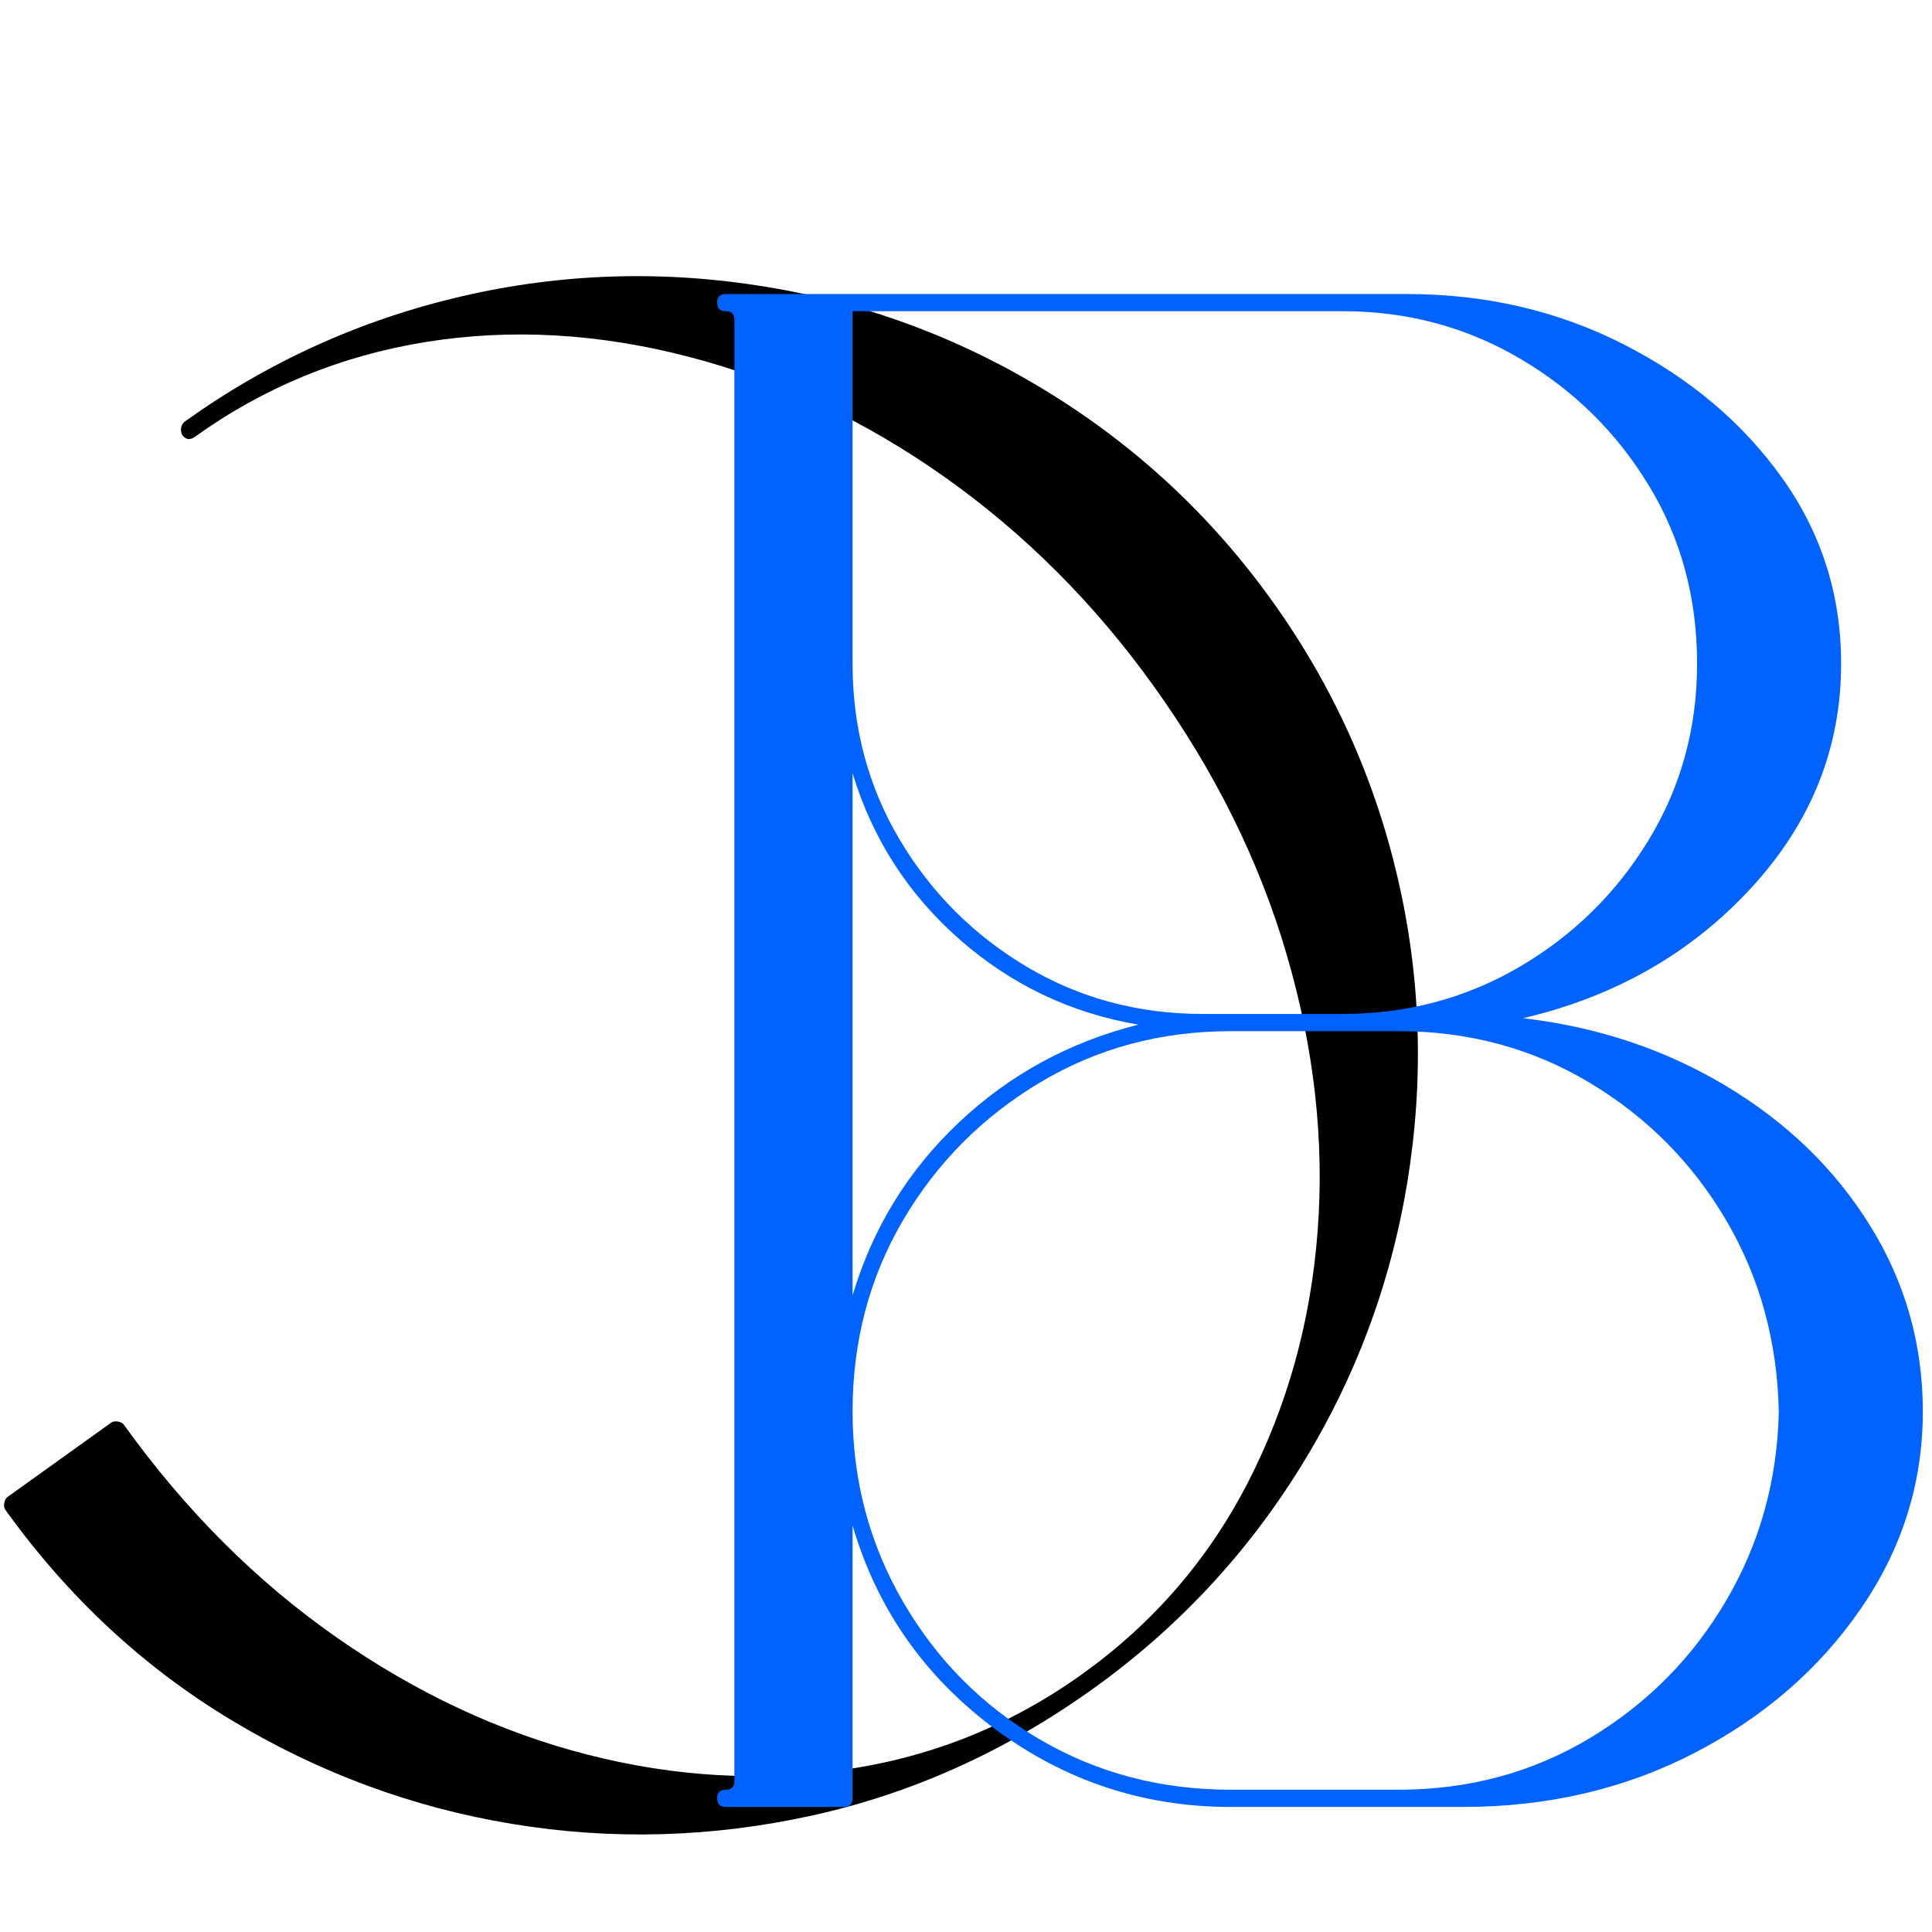
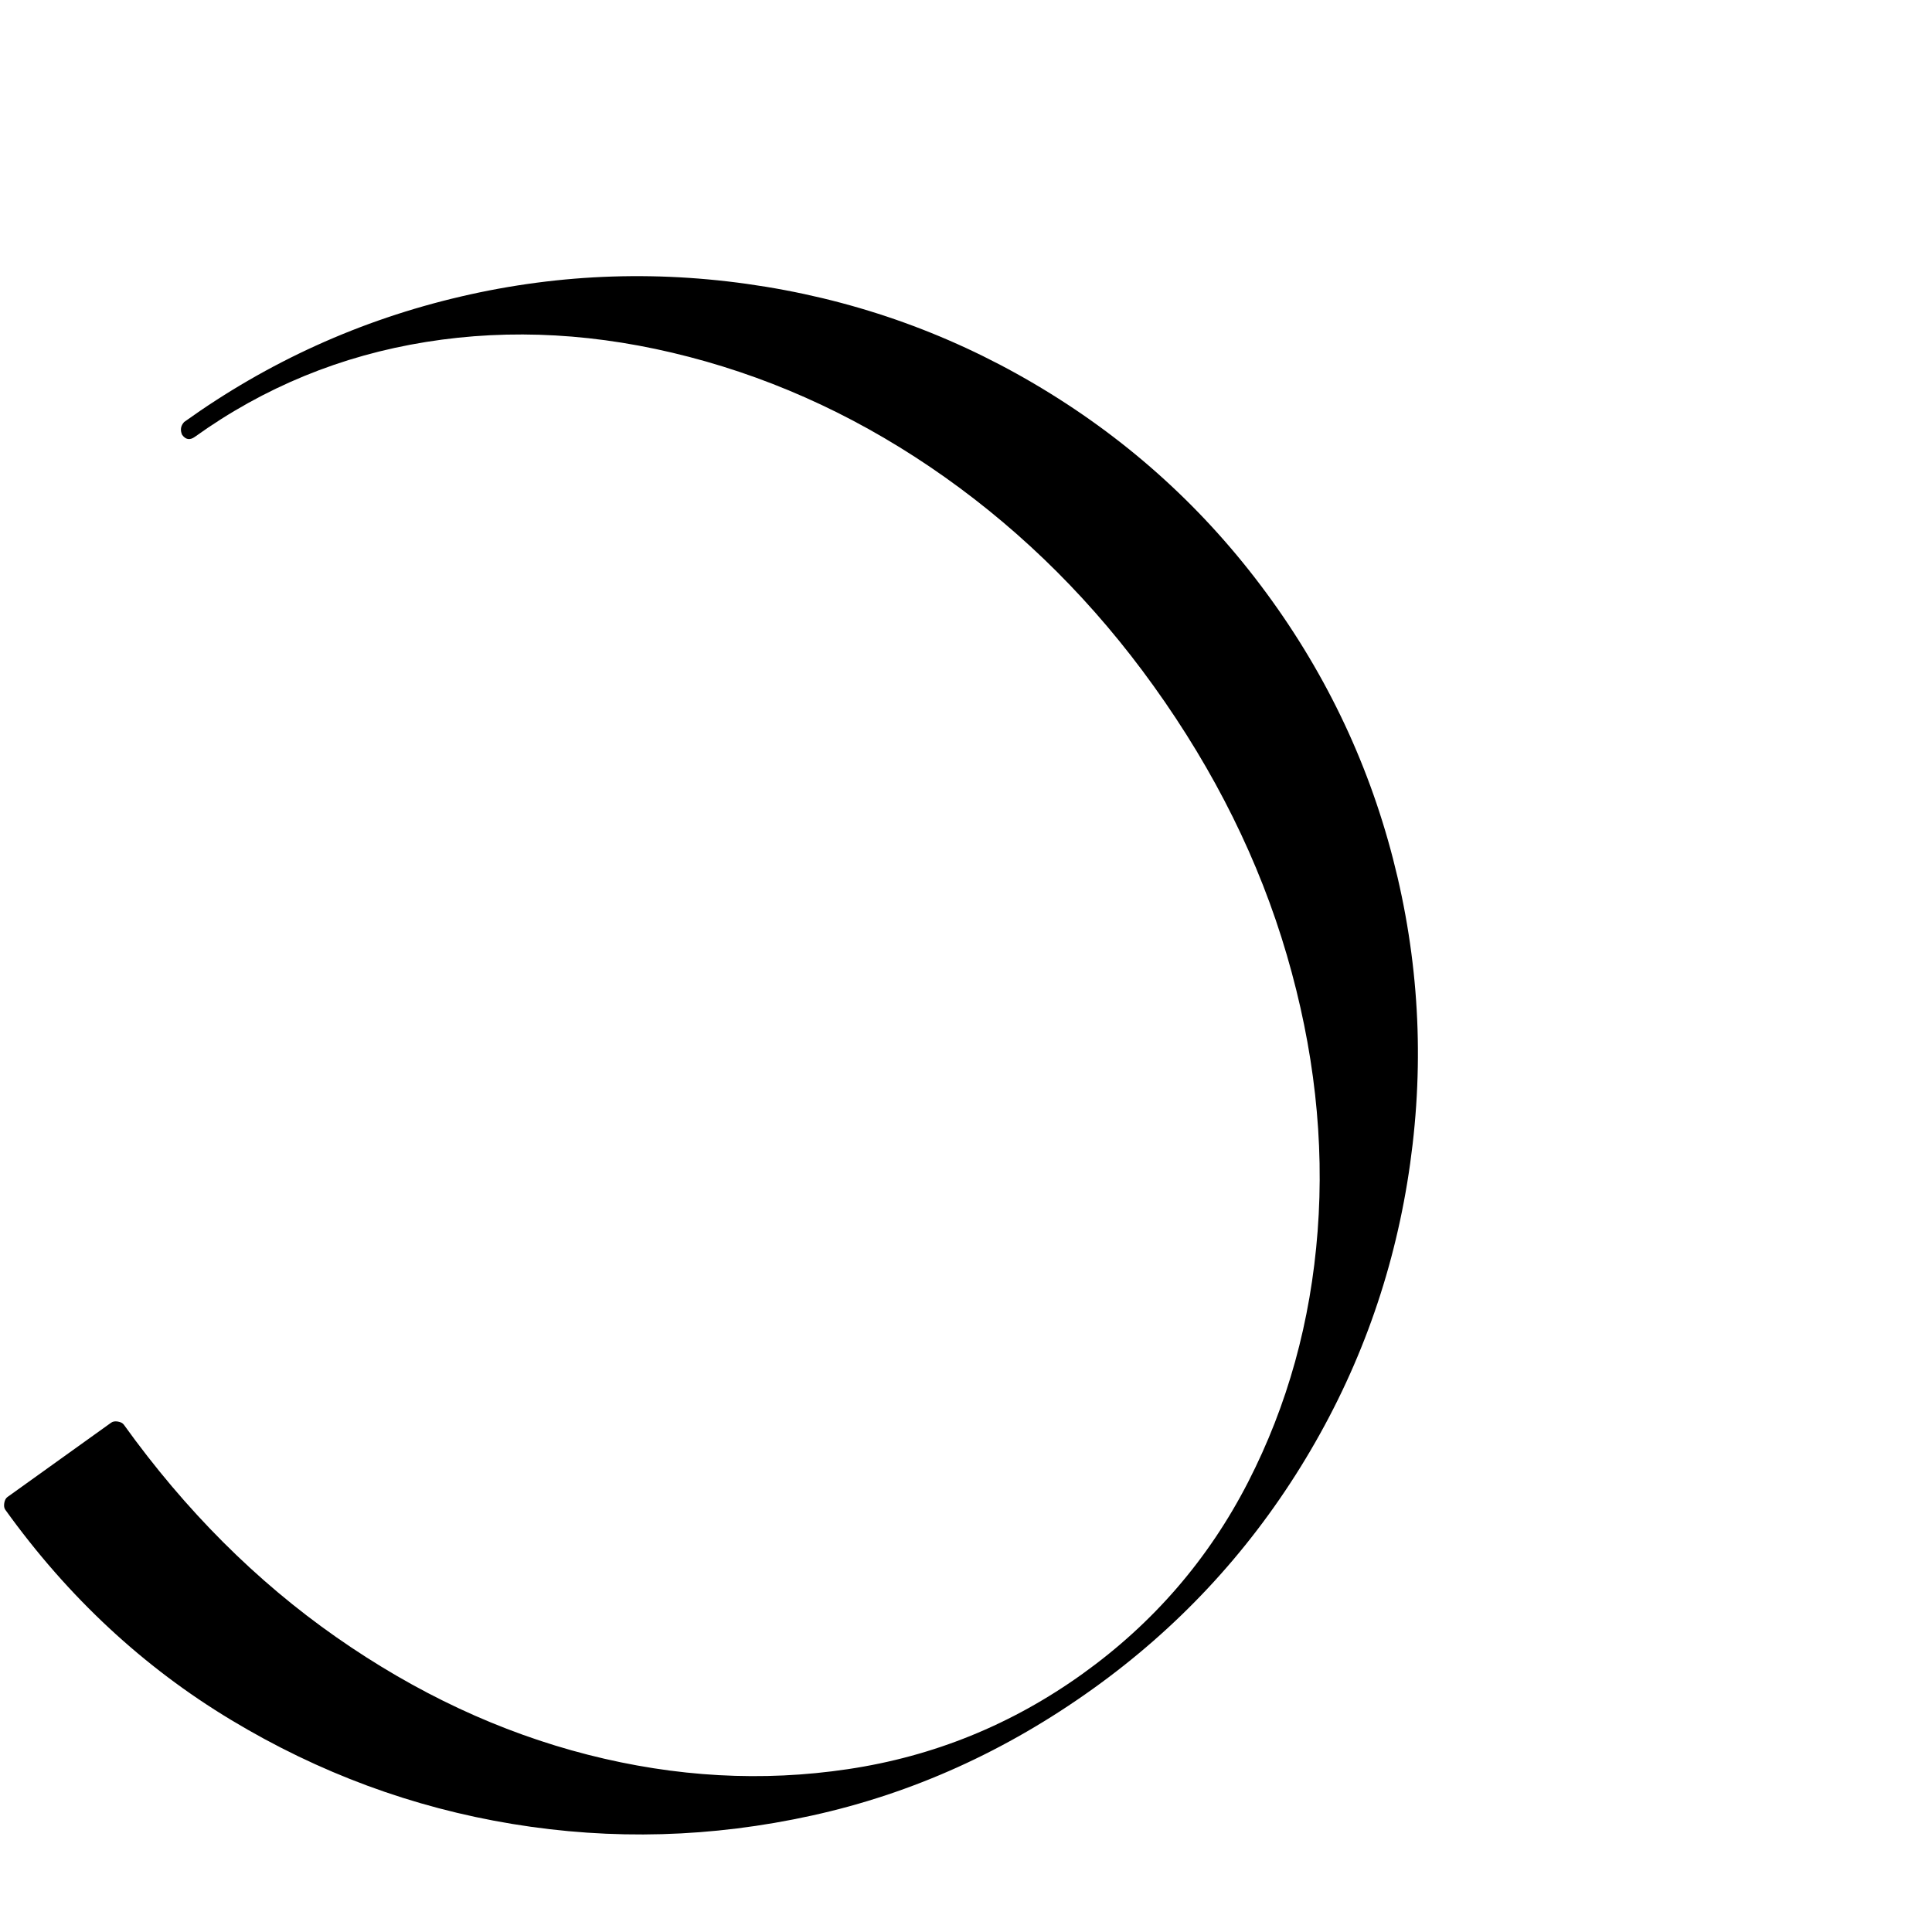
<svg xmlns="http://www.w3.org/2000/svg" width="500" zoomAndPan="magnify" viewBox="0 0 375 375" height="500" preserveAspectRatio="xMidYMid meet" version="1.0">
  <defs>
    <g />
  </defs>
  <g fill="#000000" fill-opacity="1">
    <g transform="translate(315.626, 89.451)">
      <g>
        <path d="M -291.578 187.094 C -279.648 203.707 -265.914 217.445 -250.375 228.312 C -234.844 239.176 -218.555 246.785 -201.516 251.141 C -184.473 255.492 -167.645 256.426 -151.031 253.938 C -134.414 251.457 -119.238 245.289 -105.5 235.438 C -91.758 225.582 -81.051 213.18 -73.375 198.234 C -65.707 183.285 -61.207 167.047 -59.875 149.516 C -58.539 131.992 -60.535 114.125 -65.859 95.906 C -71.18 77.695 -79.801 60.289 -91.719 43.688 C -103.188 27.695 -116.68 14.195 -132.203 3.188 C -147.734 -7.812 -164.281 -15.598 -181.844 -20.172 C -199.406 -24.754 -216.43 -25.723 -232.922 -23.078 C -249.422 -20.43 -264.383 -14.289 -277.812 -4.656 C -278.77 -3.969 -279.594 -4.102 -280.281 -5.062 C -280.688 -5.988 -280.551 -6.816 -279.875 -7.547 C -263.57 -19.234 -245.676 -27.348 -226.188 -31.891 C -206.707 -36.441 -186.953 -37.07 -166.922 -33.781 C -147.16 -30.531 -128.773 -23.629 -111.766 -13.078 C -94.754 -2.535 -80.406 10.879 -68.719 27.172 C -57.02 43.473 -48.898 61.363 -44.359 80.844 C -39.816 100.332 -39.191 120.094 -42.484 140.125 C -45.734 159.875 -52.629 178.254 -63.172 195.266 C -73.711 212.273 -87.133 226.625 -103.438 238.312 C -120.375 250.457 -138.562 258.664 -158 262.938 C -177.438 267.219 -196.828 267.766 -216.172 264.578 C -235.516 261.398 -253.711 254.672 -270.766 244.391 C -287.828 234.117 -302.438 220.52 -314.594 203.594 C -314.82 203.281 -314.891 202.844 -314.797 202.281 C -314.703 201.738 -314.5 201.352 -314.188 201.125 L -294.047 186.688 C -293.734 186.457 -293.305 186.383 -292.766 186.469 C -292.203 186.562 -291.805 186.77 -291.578 187.094 Z M -291.578 187.094 " />
      </g>
    </g>
  </g>
  <g fill="#0062ff" fill-opacity="1">
    <g transform="translate(109.171, 349.056)">
      <g>
-         <path d="M 186.453 -151.422 C 200.91 -149.742 214.047 -145.359 225.859 -138.266 C 237.68 -131.18 247 -122.145 253.812 -111.156 C 260.633 -100.176 264.047 -88.148 264.047 -75.078 C 264.047 -61.172 260.008 -48.379 251.938 -36.703 C 243.875 -25.023 233.098 -15.707 219.609 -8.75 C 206.129 -1.801 191.188 1.672 174.781 1.672 L 162.672 1.672 C 162.672 1.672 162.535 1.672 162.266 1.672 L 129.719 1.672 C 112.758 1.672 97.469 -3.398 83.844 -13.547 C 70.219 -23.703 61.039 -36.844 56.312 -52.969 L 56.312 0 C 56.312 1.113 55.754 1.672 54.641 1.672 L 35.031 1.672 C 35.031 1.672 34.895 1.672 34.625 1.672 L 31.703 1.672 C 30.586 1.672 30.031 1.113 30.031 0 C 30.031 -1.113 30.586 -1.672 31.703 -1.672 C 32.816 -1.672 33.375 -2.227 33.375 -3.344 L 33.375 -286.984 C 33.375 -288.098 32.816 -288.656 31.703 -288.656 C 30.586 -288.656 30.031 -289.207 30.031 -290.312 C 30.031 -291.426 30.586 -291.984 31.703 -291.984 L 163.938 -291.984 C 179.227 -291.984 193.27 -288.711 206.062 -282.172 C 218.852 -275.641 229.07 -267.02 236.719 -256.312 C 244.363 -245.613 248.188 -233.586 248.188 -220.234 C 248.188 -203.828 242.348 -189.297 230.672 -176.641 C 218.992 -163.992 204.254 -155.586 186.453 -151.422 Z M 56.312 -288.656 L 56.312 -220.234 C 56.312 -207.723 59.367 -196.32 65.484 -186.031 C 71.609 -175.75 79.812 -167.547 90.094 -161.422 C 100.383 -155.305 111.785 -152.25 124.297 -152.25 L 151.422 -152.25 C 163.93 -152.25 175.398 -155.305 185.828 -161.422 C 196.254 -167.547 204.594 -175.75 210.844 -186.031 C 217.102 -196.32 220.234 -207.723 220.234 -220.234 C 220.234 -233.035 217.102 -244.578 210.844 -254.859 C 204.594 -265.148 196.254 -273.352 185.828 -279.469 C 175.398 -285.594 163.93 -288.656 151.422 -288.656 Z M 56.312 -198.969 L 56.312 -97.609 C 60.207 -110.68 67.086 -121.875 76.953 -131.188 C 86.828 -140.5 98.441 -146.828 111.797 -150.172 C 98.723 -152.391 87.18 -157.879 77.172 -166.641 C 67.16 -175.398 60.207 -186.176 56.312 -198.969 Z M 162.266 -1.672 C 175.891 -1.672 188.266 -5.004 199.391 -11.672 C 210.516 -18.348 219.344 -27.25 225.875 -38.375 C 232.406 -49.5 235.812 -61.734 236.094 -75.078 C 235.812 -88.703 232.406 -101.078 225.875 -112.203 C 219.344 -123.328 210.516 -132.223 199.391 -138.891 C 188.266 -145.566 175.891 -148.906 162.266 -148.906 L 129.719 -148.906 C 116.094 -148.906 103.719 -145.566 92.594 -138.891 C 81.477 -132.223 72.648 -123.328 66.109 -112.203 C 59.578 -101.078 56.312 -88.703 56.312 -75.078 C 56.312 -61.734 59.578 -49.426 66.109 -38.156 C 72.648 -26.895 81.477 -18 92.594 -11.469 C 103.719 -4.938 116.094 -1.672 129.719 -1.672 L 161.844 -1.672 C 161.844 -1.672 161.984 -1.672 162.266 -1.672 Z M 162.266 -1.672 " />
-       </g>
+         </g>
    </g>
  </g>
</svg>